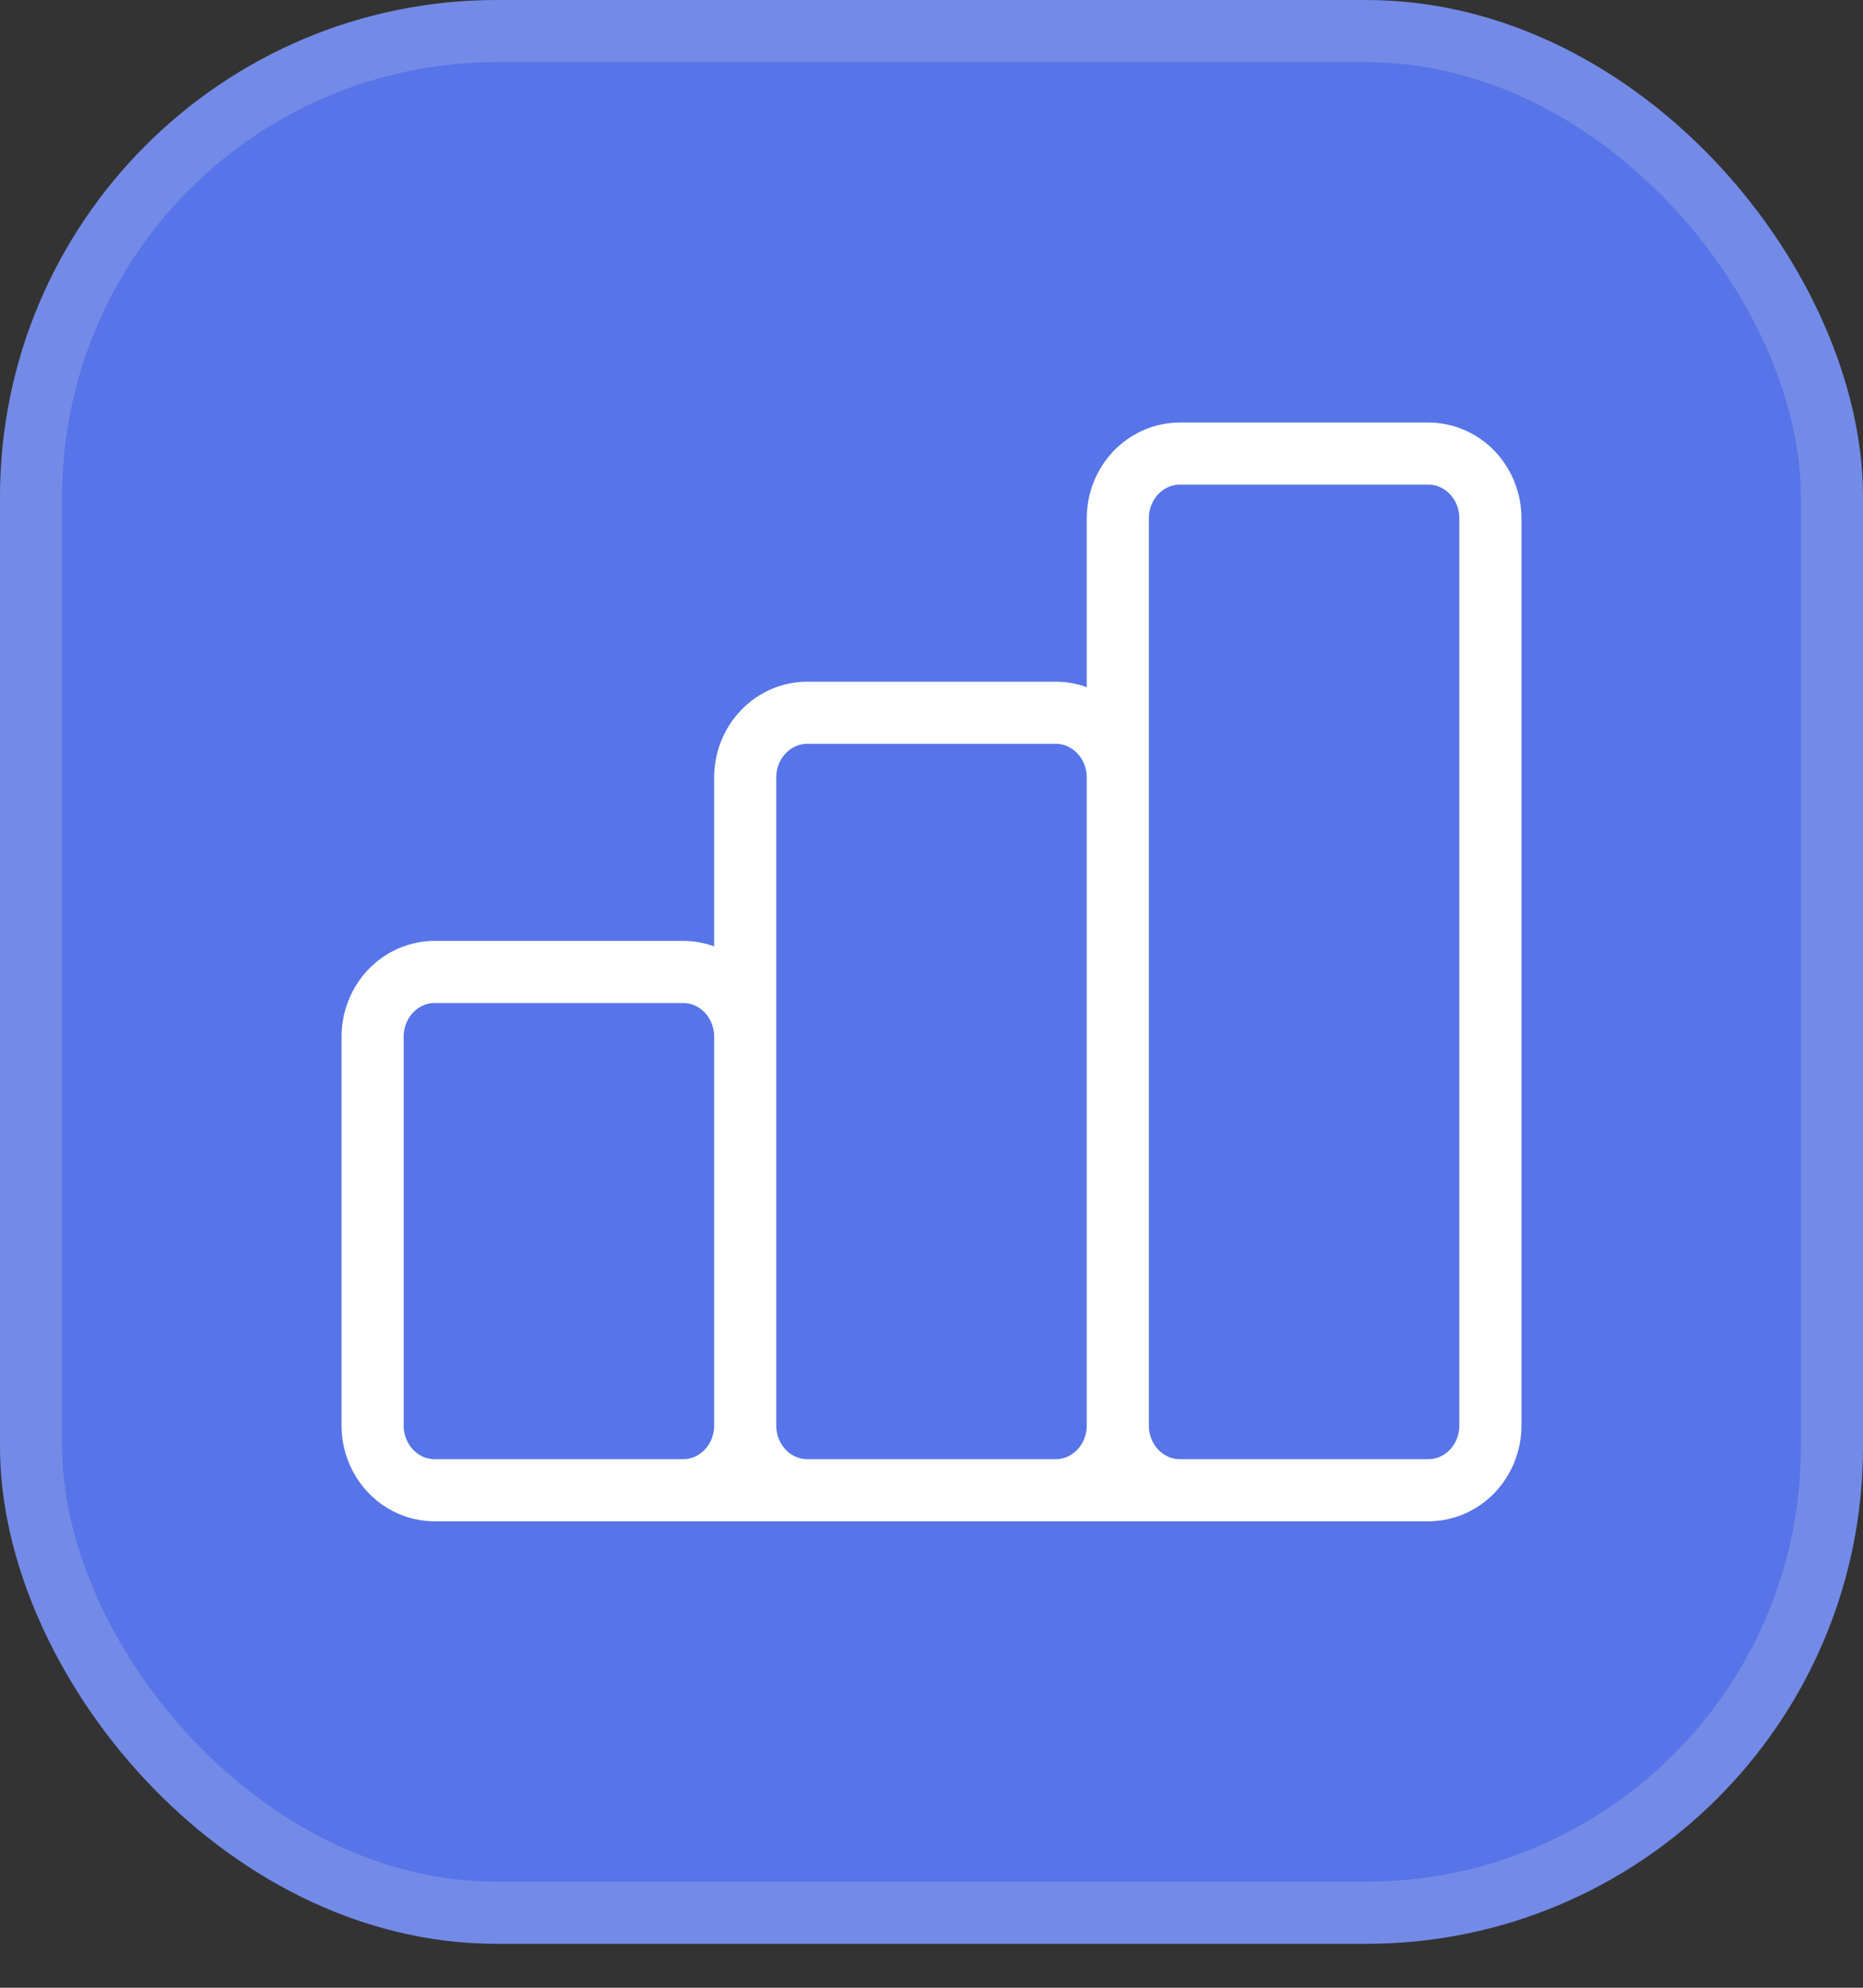
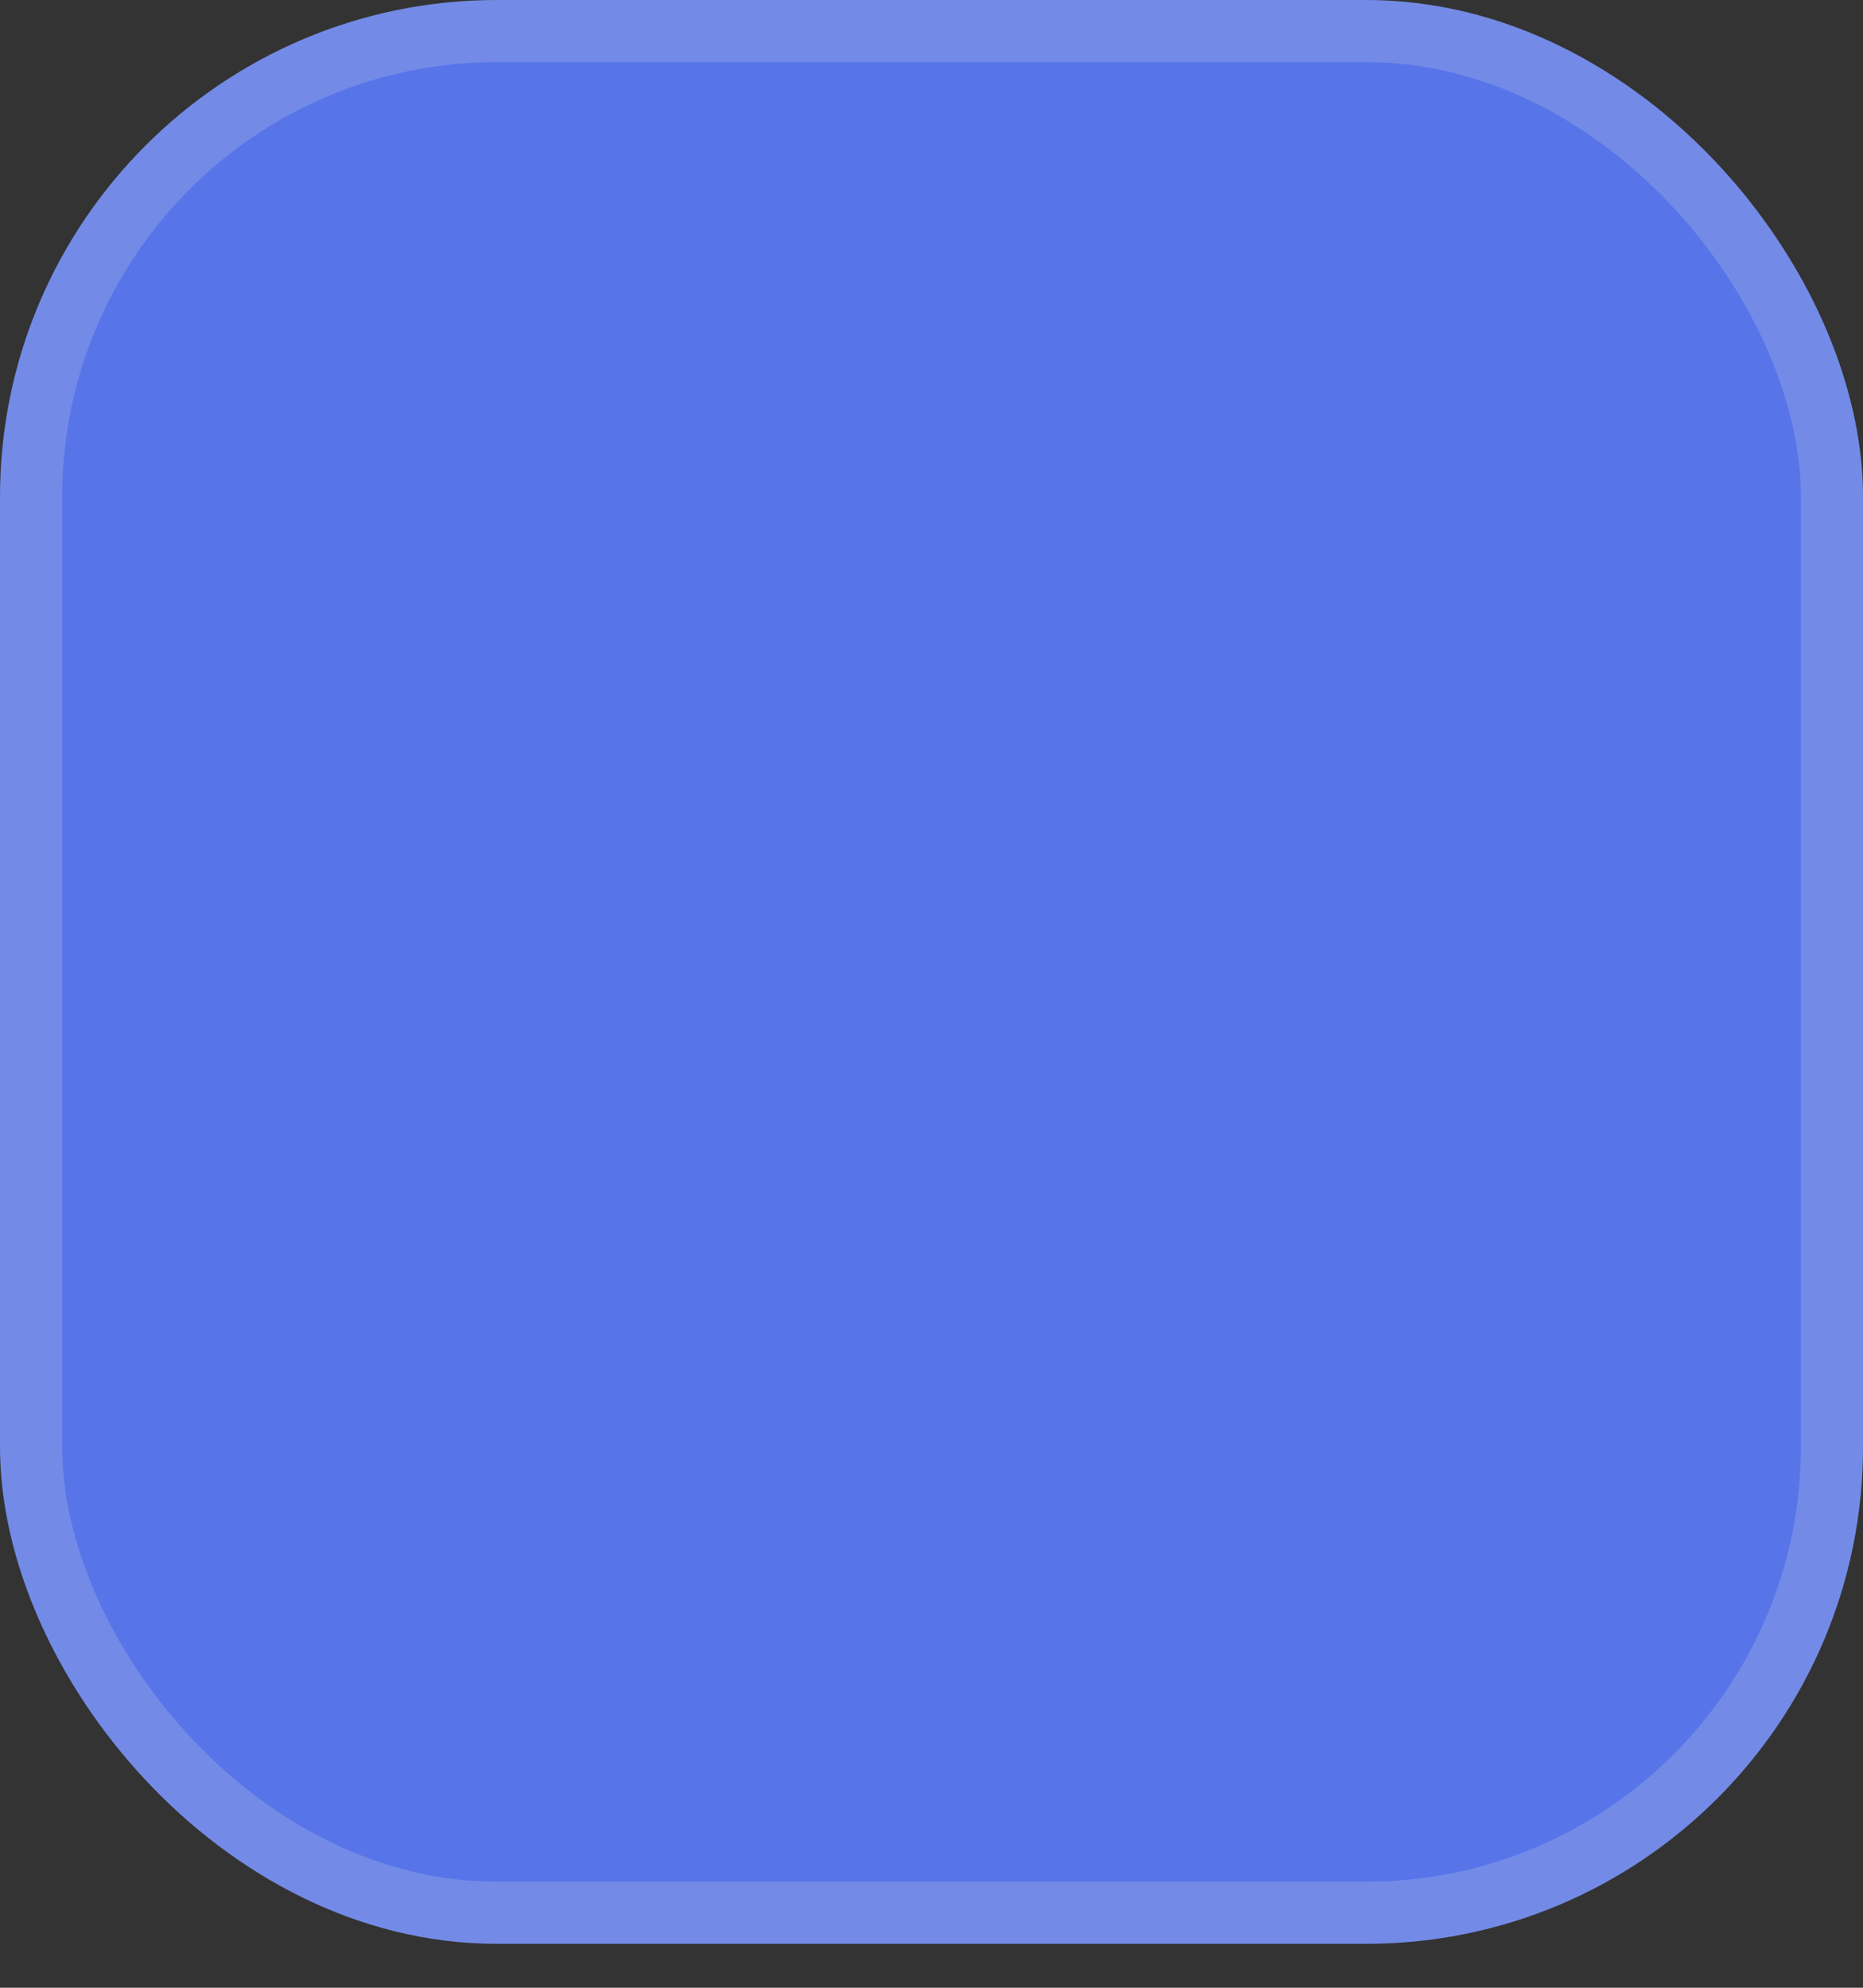
<svg xmlns="http://www.w3.org/2000/svg" width="30" height="32" viewBox="0 0 30 32" fill="none">
  <rect x="0" y="0" width="30" height="32" fill="#333333" stroke="none" />
  <rect x="0.5" y="0.5" width="29" height="30.293" rx="7.5" fill="#5775E9" />
  <rect x="0.5" y="0.5" width="29" height="30.293" rx="7.5" stroke="#738BE7" />
-   <path d="M12 22.948V16.69C12 16.413 11.895 16.148 11.707 15.952C11.52 15.757 11.265 15.647 11 15.647H7C6.735 15.647 6.48 15.757 6.293 15.952C6.105 16.148 6 16.413 6 16.69V22.948C6 23.225 6.105 23.49 6.293 23.686C6.48 23.881 6.735 23.991 7 23.991M12 22.948C12 23.225 11.895 23.49 11.707 23.686C11.52 23.881 11.265 23.991 11 23.991H7M12 22.948C12 23.225 12.105 23.49 12.293 23.686C12.48 23.881 12.735 23.991 13 23.991H17C17.265 23.991 17.52 23.881 17.707 23.686C17.895 23.49 18 23.225 18 22.948M12 22.948V12.517C12 12.241 12.105 11.975 12.293 11.78C12.48 11.584 12.735 11.474 13 11.474H17C17.265 11.474 17.52 11.584 17.707 11.78C17.895 11.975 18 12.241 18 12.517V22.948M7 23.991H21M18 22.948C18 23.225 18.105 23.49 18.293 23.686C18.48 23.881 18.735 23.991 19 23.991H23C23.265 23.991 23.52 23.881 23.707 23.686C23.895 23.49 24 23.225 24 22.948V8.345C24 8.068 23.895 7.803 23.707 7.607C23.52 7.412 23.265 7.302 23 7.302H19C18.735 7.302 18.48 7.412 18.293 7.607C18.105 7.803 18 8.068 18 8.345V22.948Z" stroke="white" stroke-linecap="round" stroke-linejoin="round" />
</svg>